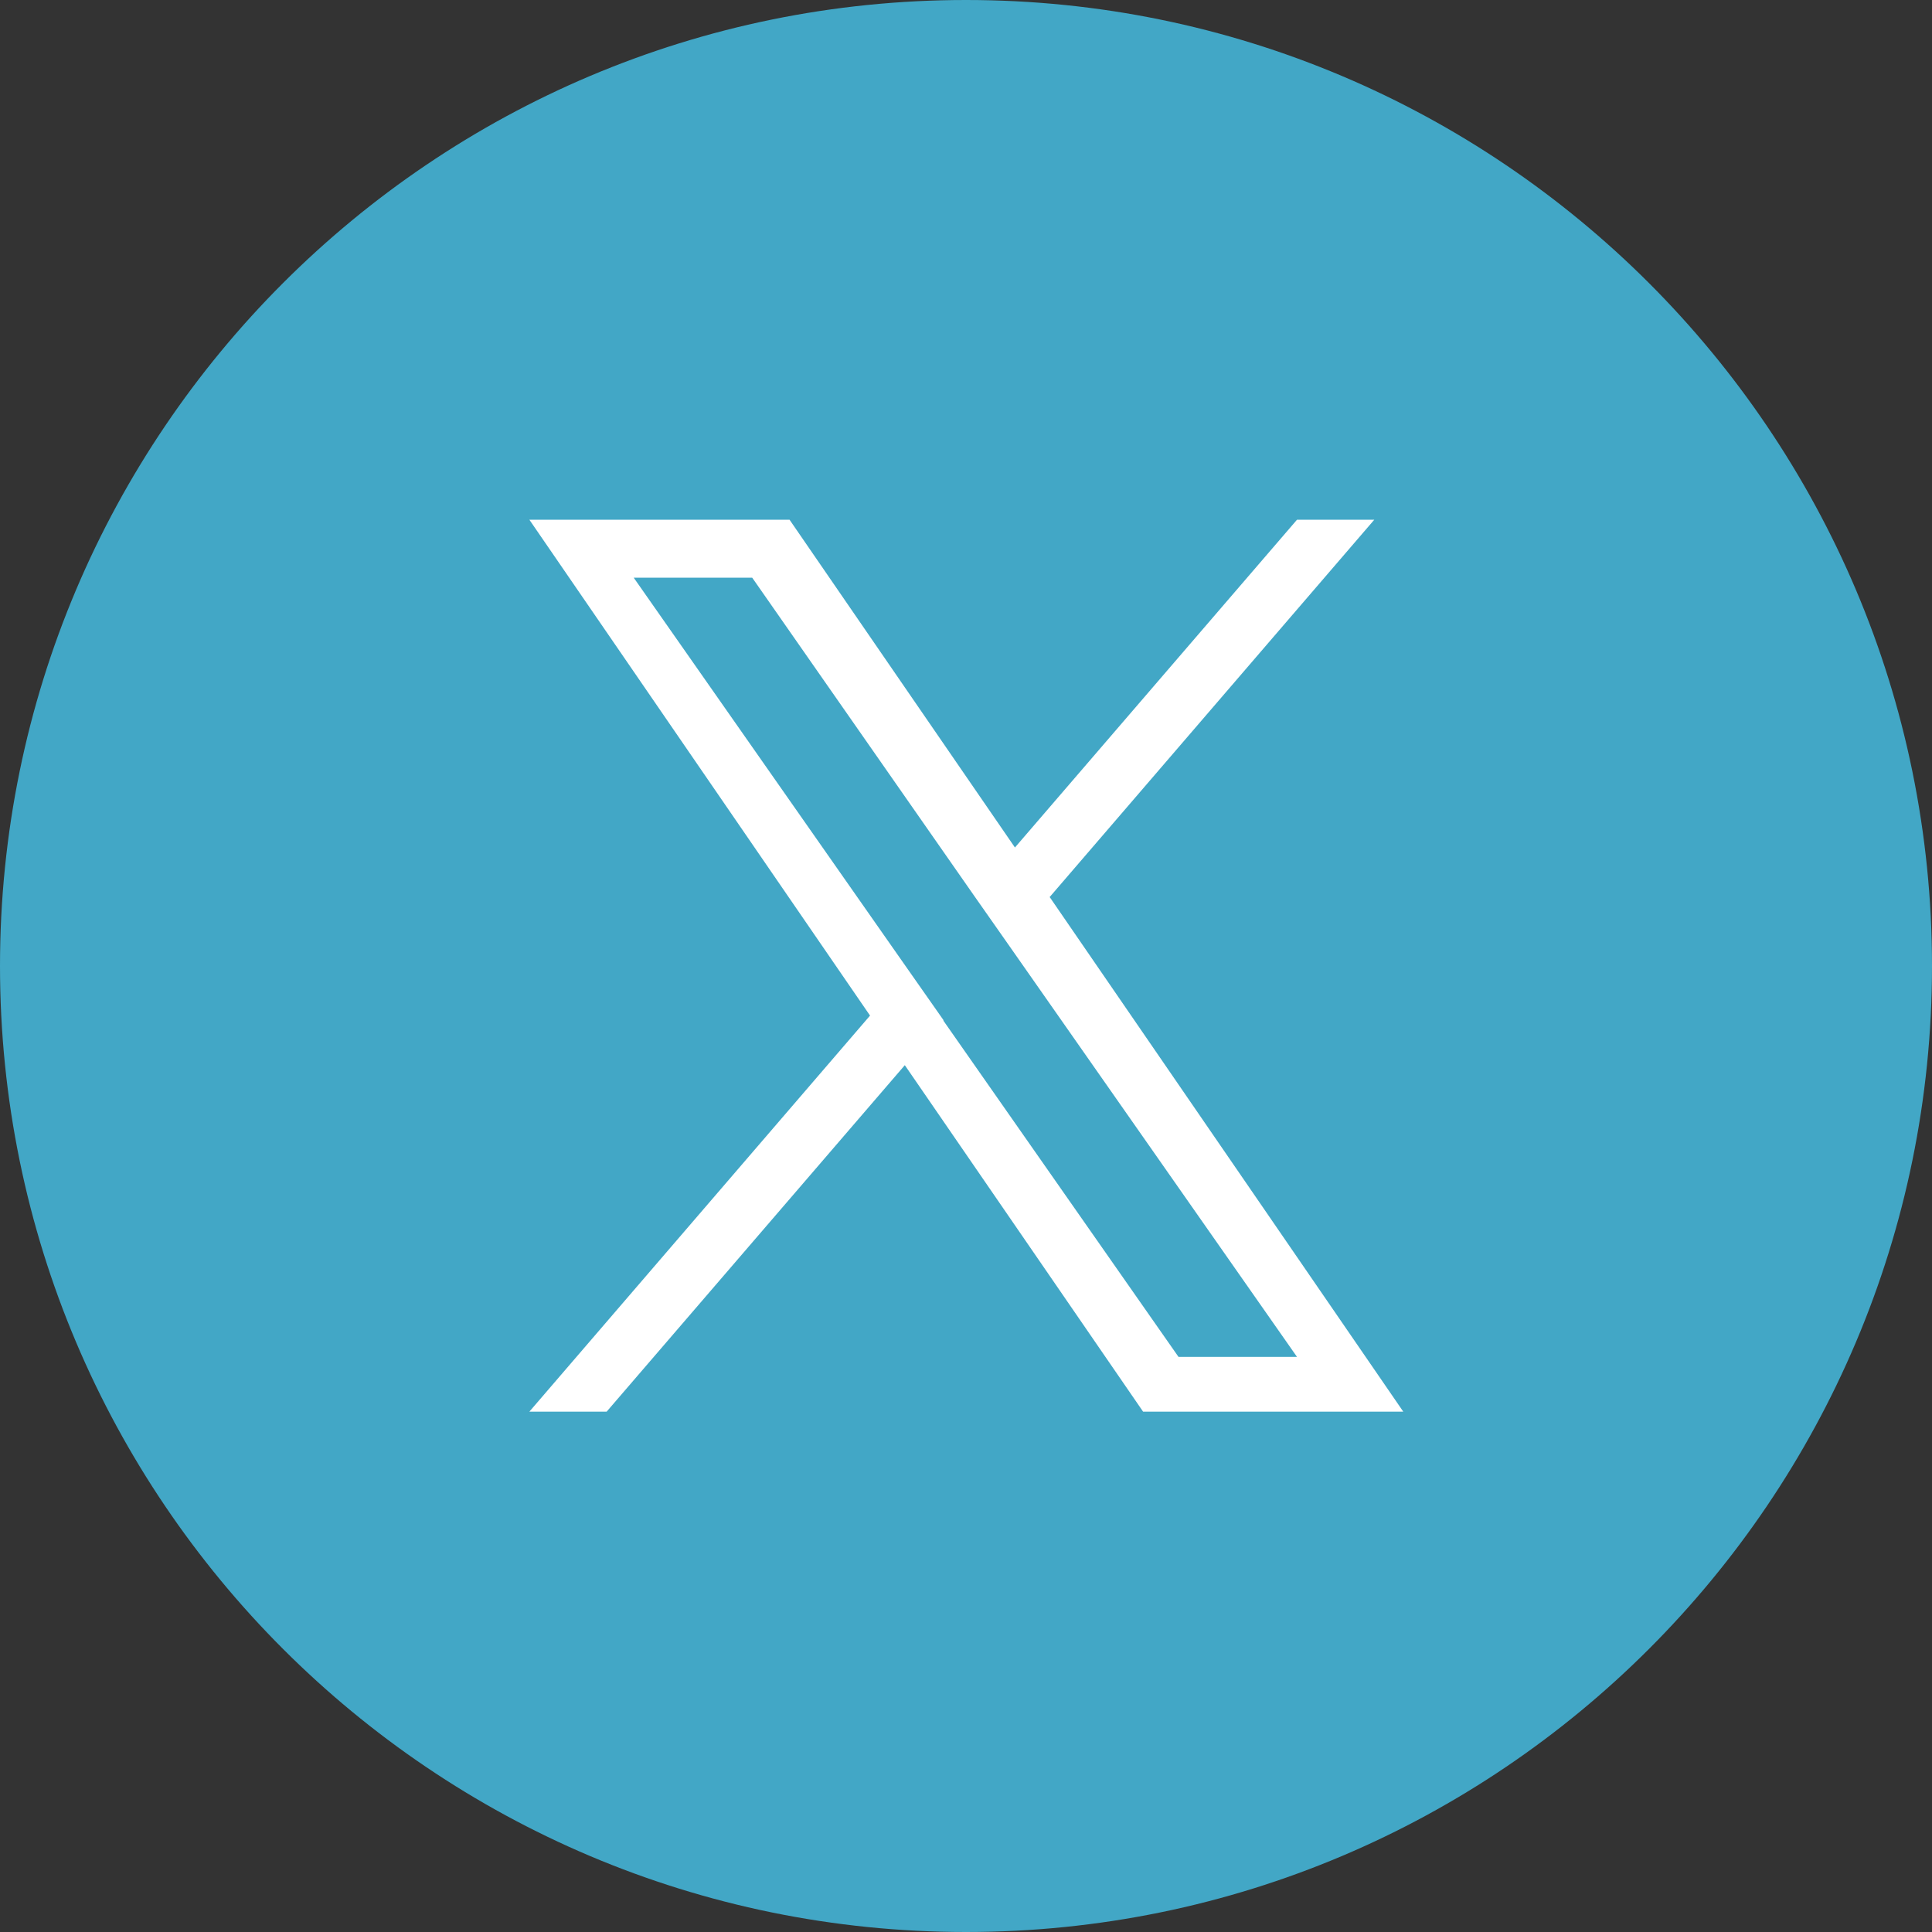
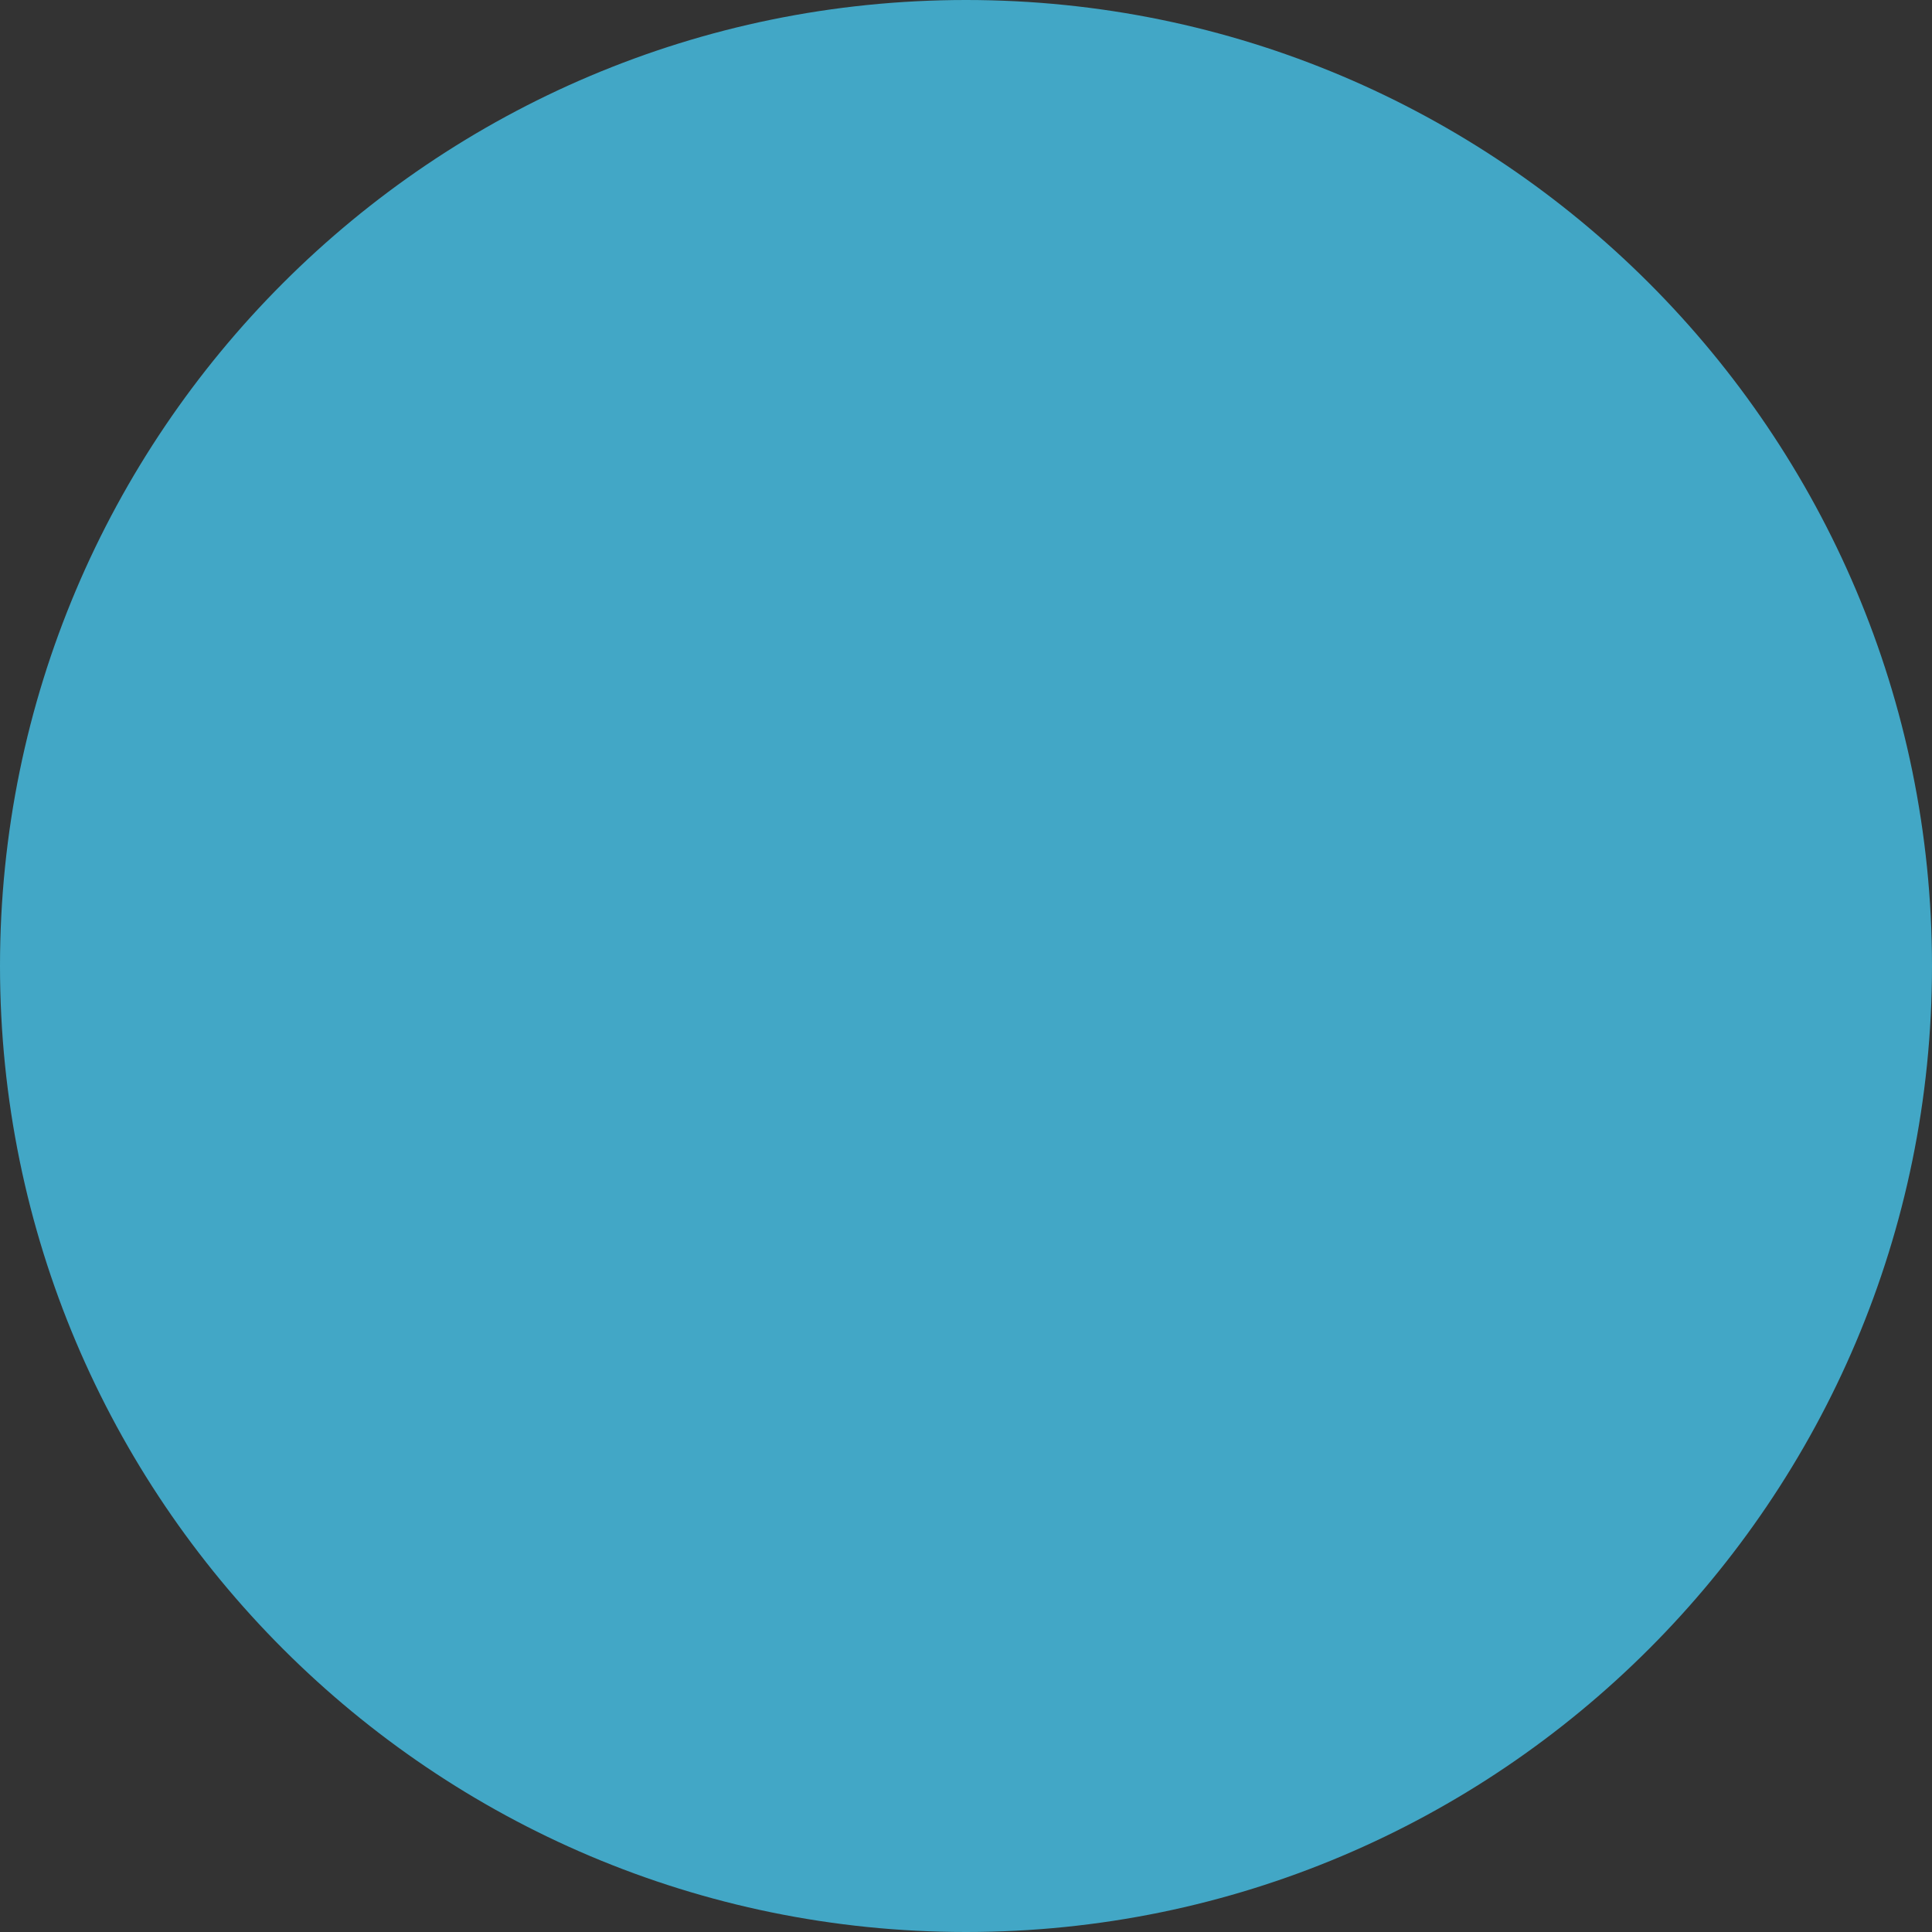
<svg xmlns="http://www.w3.org/2000/svg" id="a" width="30" height="30" viewBox="0 0 30 30">
  <rect x="0" y="0" width="30" height="30" fill="#333333" stroke="none" />
  <defs>
    <style>.b{fill:#fff;}.c{fill:#42a7c6;}</style>
  </defs>
  <path class="c" d="m15,30c8.28,0,15-6.72,15-15S23.28,0,15,0,0,6.72,0,15s6.72,15,15,15Z" />
-   <path class="b" d="m16.29,13.94l5.05-5.87h-1.2l-4.38,5.09-3.5-5.09h-4.04l5.29,7.7-5.29,6.15h1.2l4.63-5.38,3.7,5.38h4.04l-5.49-7.99h0Zm-1.64,1.9l-.54-.77-4.27-6.1h1.84l3.44,4.93.54.77,4.48,6.4h-1.84l-3.65-5.22h0Z" />
</svg>